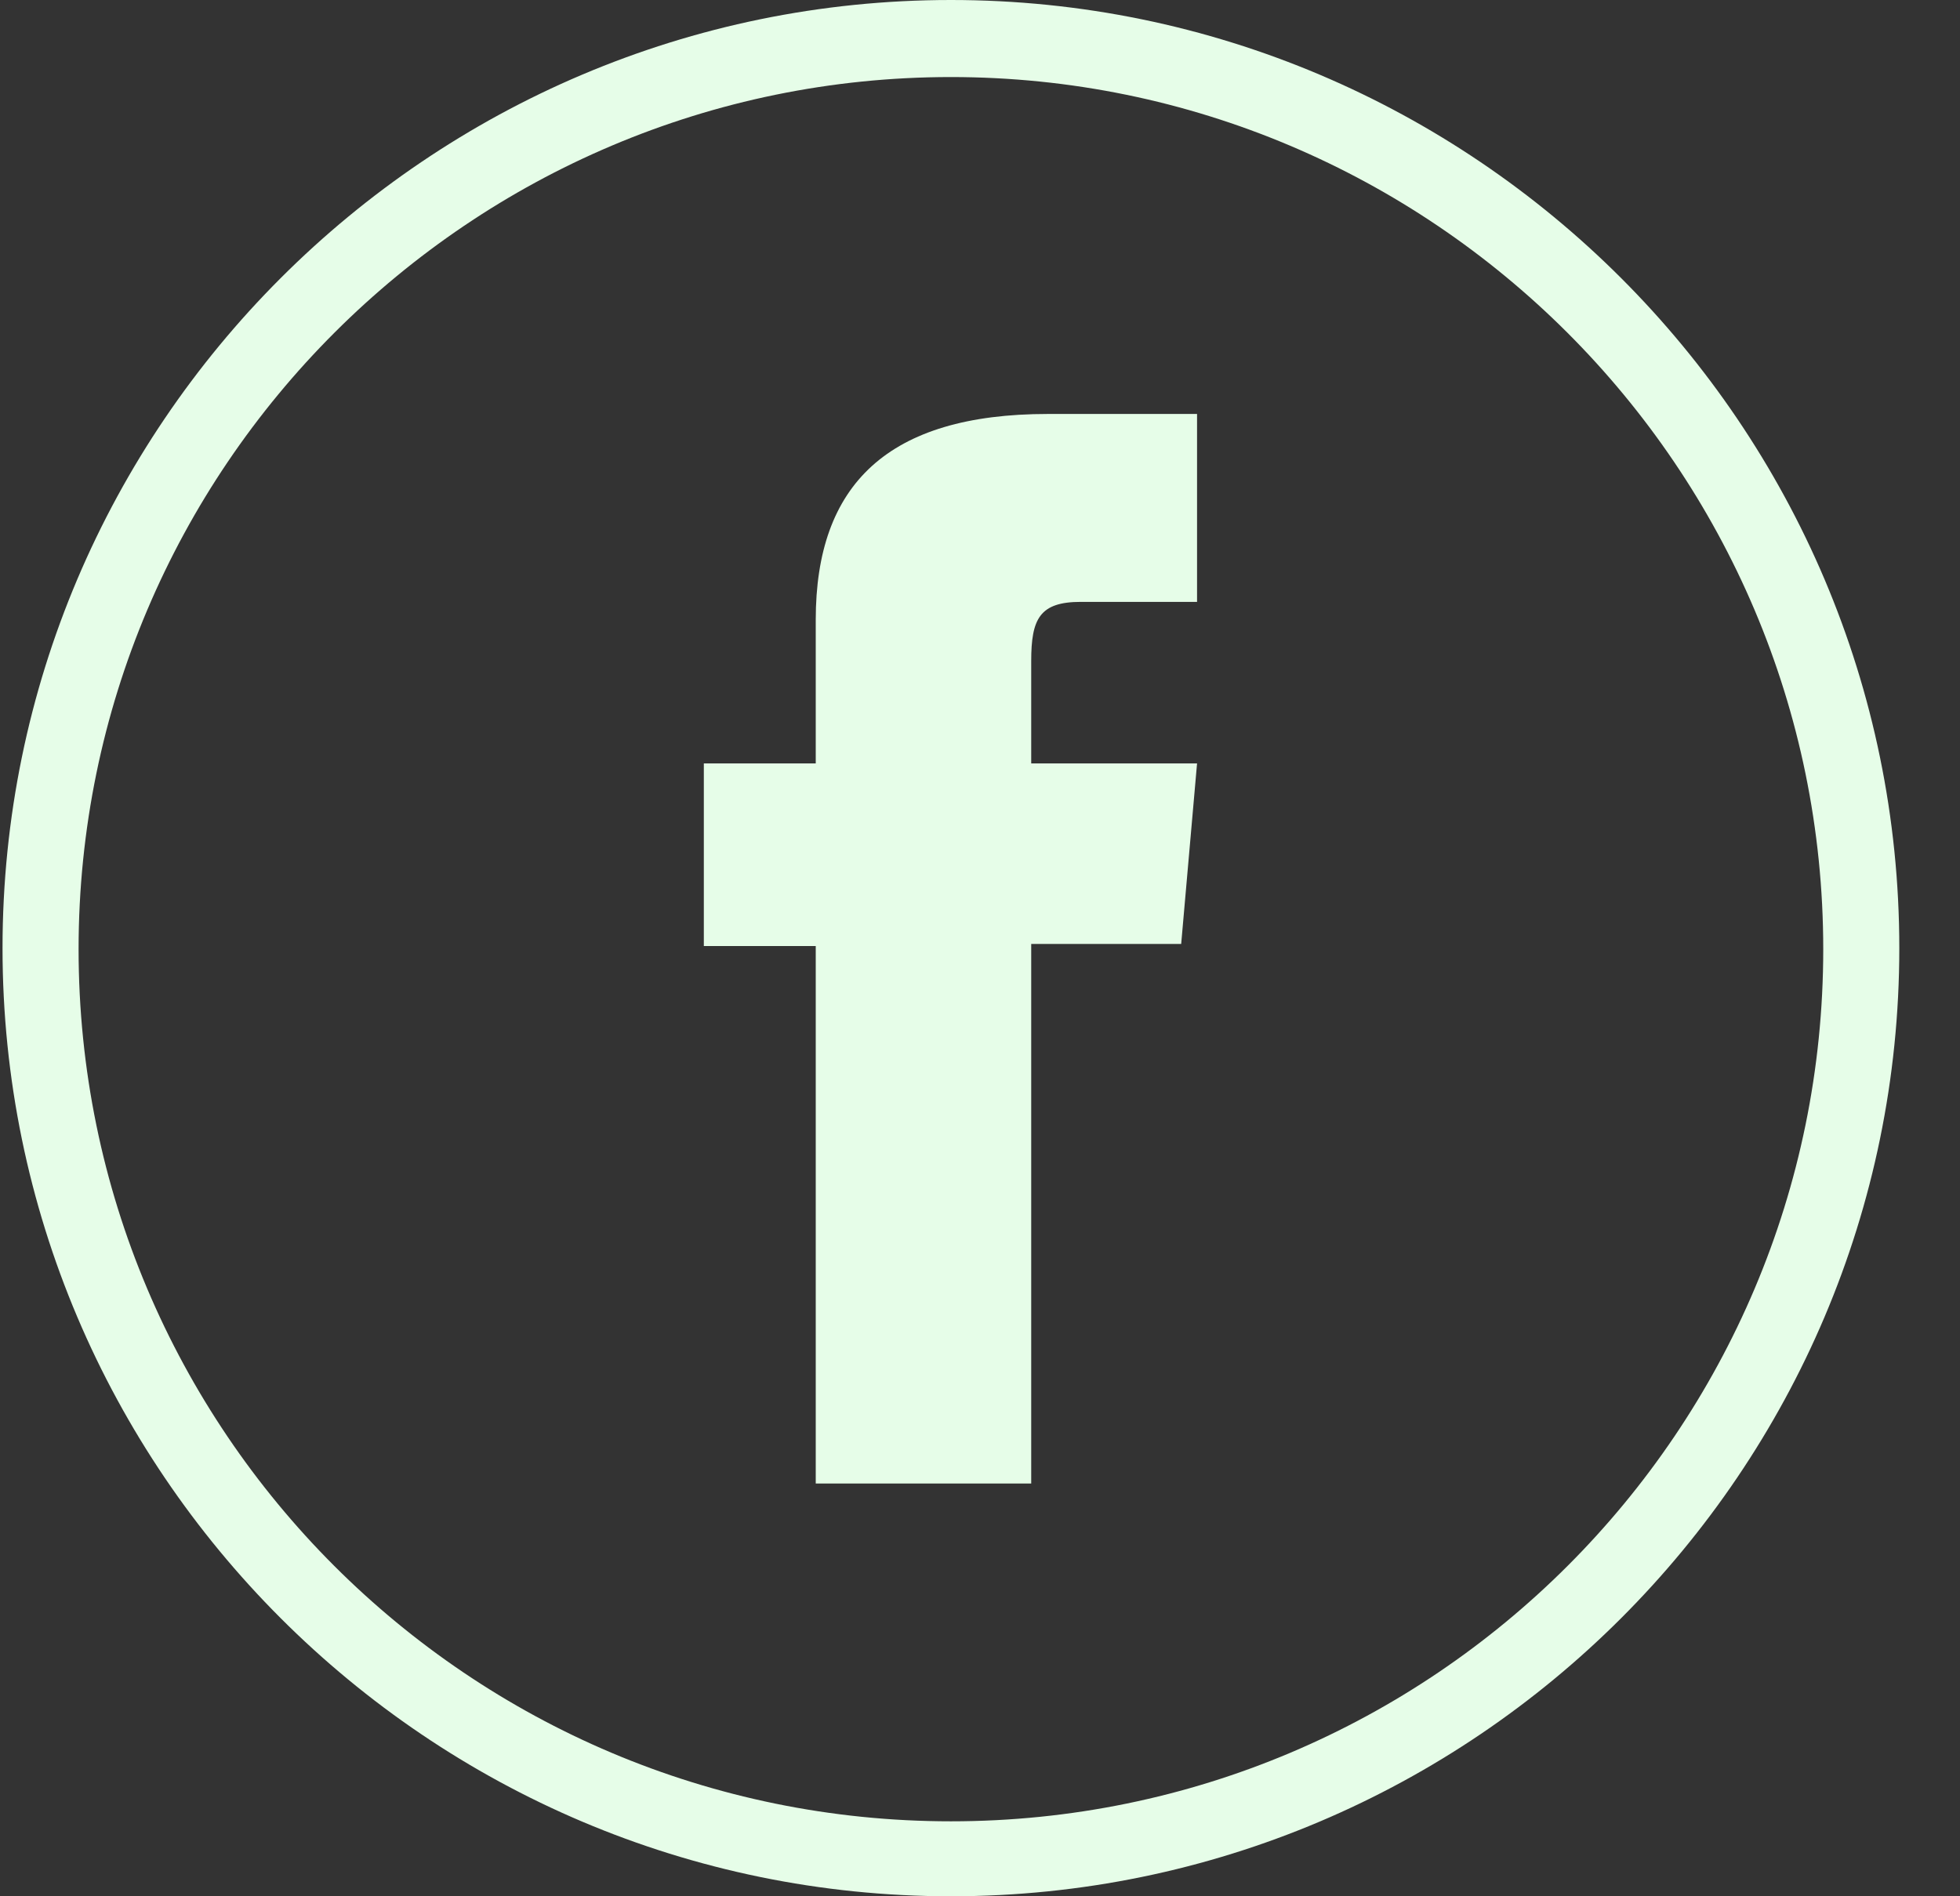
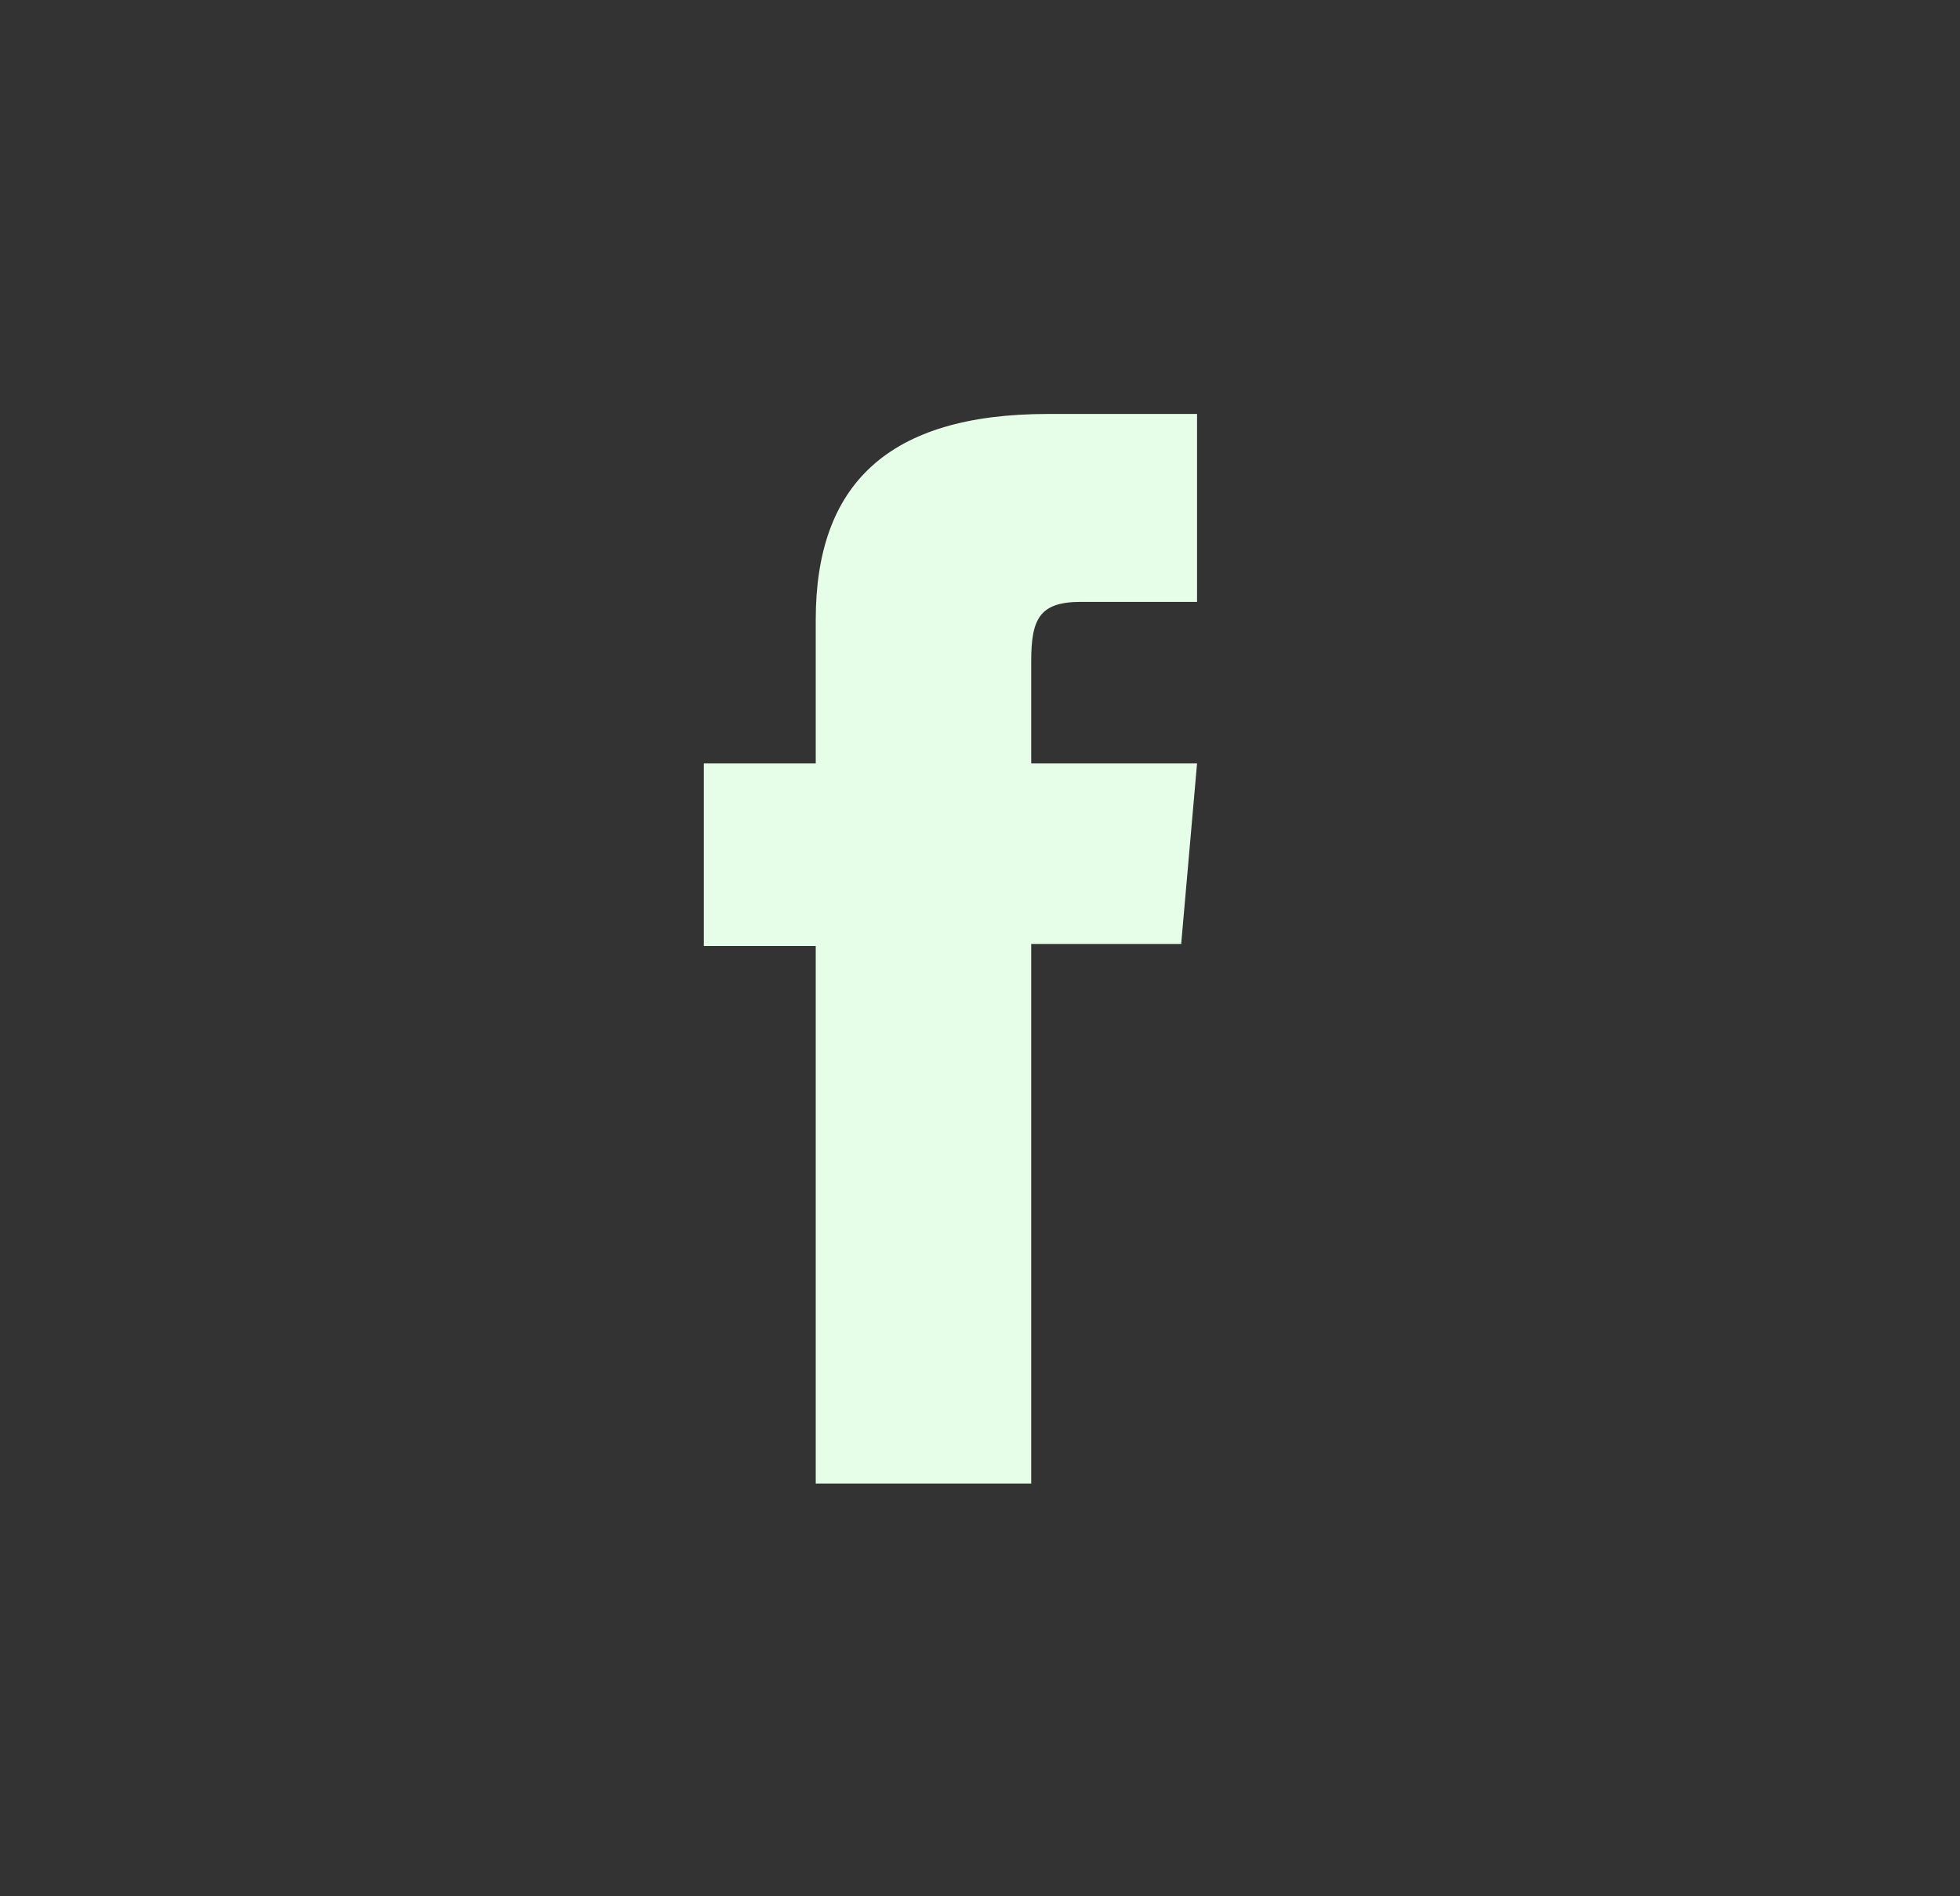
<svg xmlns="http://www.w3.org/2000/svg" width="31" height="30" viewBox="0 0 31 30" fill="none">
  <rect x="0" y="0" width="31" height="30" fill="#333333" stroke="none" />
-   <path d="M15.04 30C6.772 30 0.04 23.268 0.04 15C0.04 6.732 6.772 0 15.04 0C23.308 0 30.04 6.732 30.04 15C30.04 23.268 23.308 30 15.04 30ZM15.04 1.219C7.44 1.219 1.243 7.4 1.243 15.017C1.243 22.634 7.423 28.814 15.04 28.814C22.657 28.814 28.837 22.634 28.837 15.017C28.837 7.4 22.64 1.219 15.04 1.219Z" fill="#E6FDE8" />
  <path d="M12.902 23.47H16.31V14.934H18.682L18.933 12.078H16.31C16.31 12.078 16.31 11.009 16.31 10.457C16.31 9.789 16.444 9.522 17.095 9.522C17.613 9.522 18.933 9.522 18.933 9.522V6.549C18.933 6.549 16.995 6.549 16.577 6.549C14.038 6.549 12.902 7.668 12.902 9.806C12.902 11.66 12.902 12.078 12.902 12.078H11.132V14.967H12.902V23.47Z" fill="#E6FDE8" />
</svg>